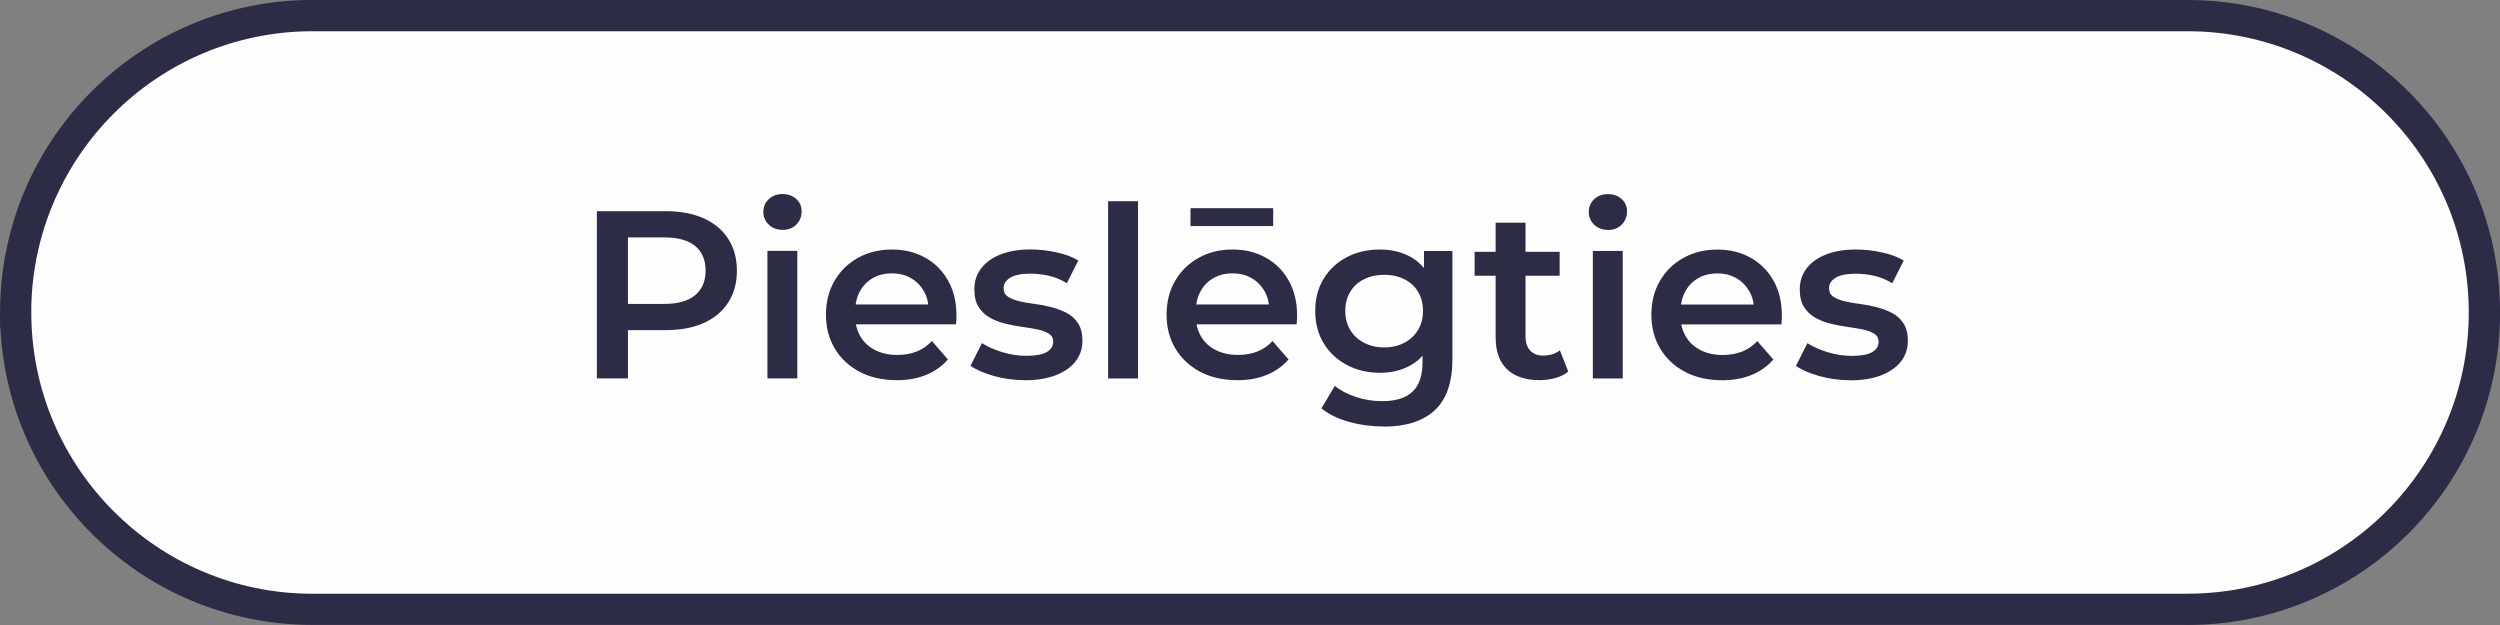
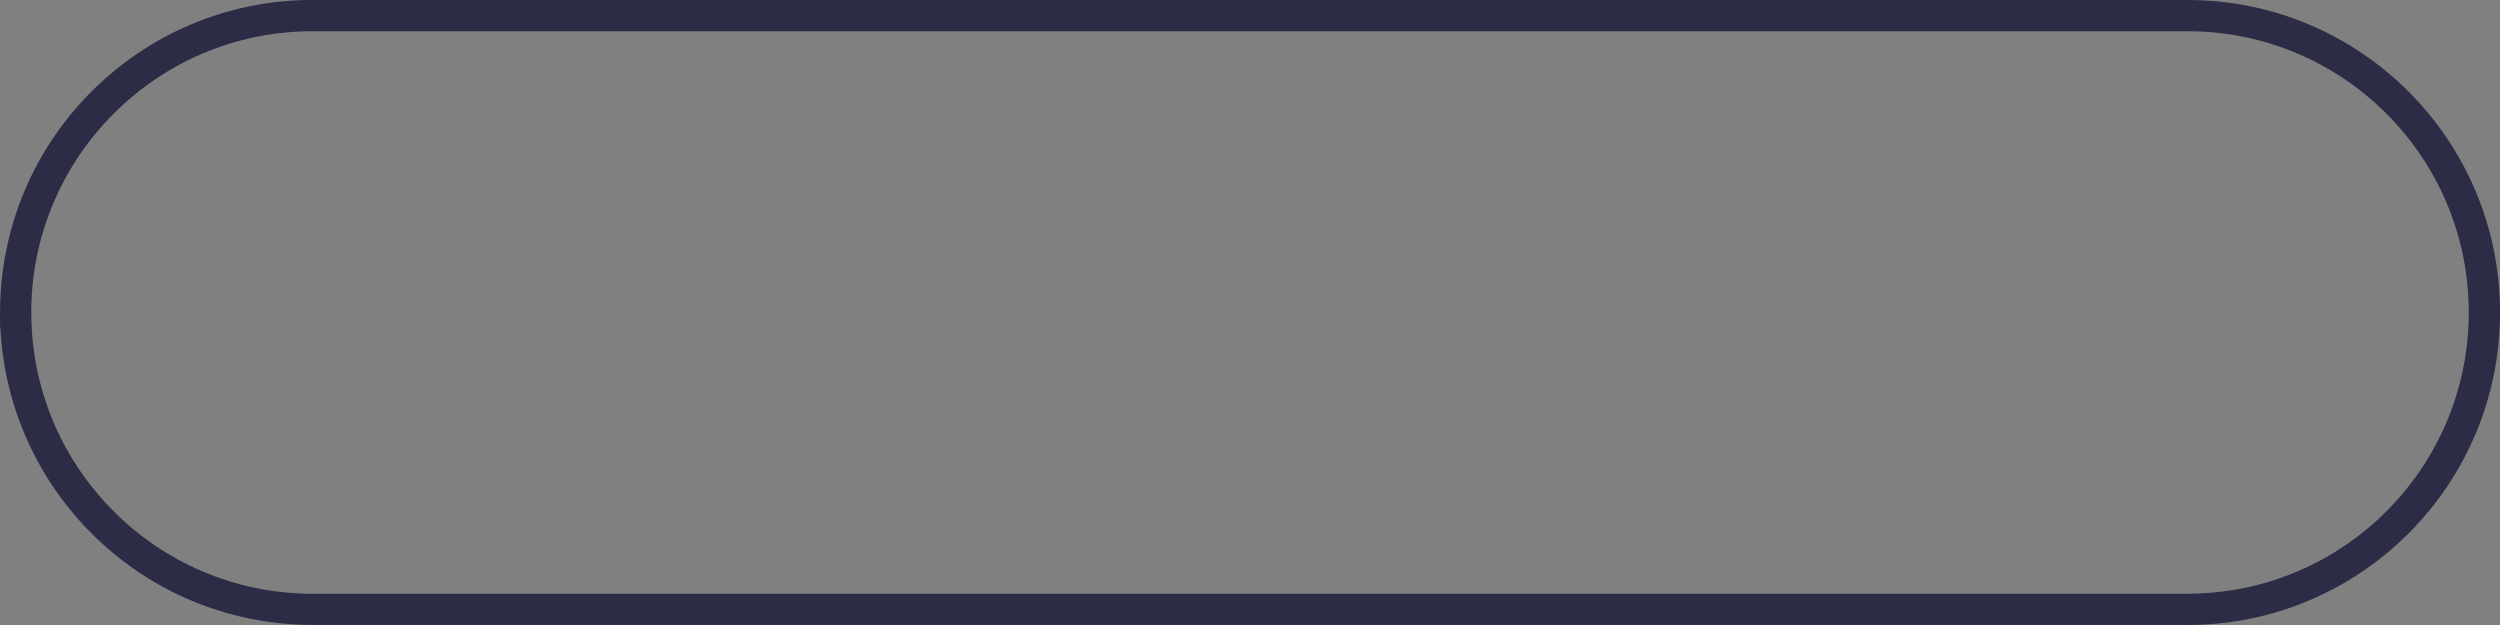
<svg xmlns="http://www.w3.org/2000/svg" xml:space="preserve" width="42.333mm" height="10.583mm" style="shape-rendering:geometricPrecision; text-rendering:geometricPrecision; image-rendering:optimizeQuality; fill-rule:evenodd; clip-rule:evenodd" viewBox="0 0 42.333 10.583">
  <rect x="0" y="0" width="42.333" height="10.583" fill="#808080" stroke="none" />
  <defs>
    <style type="text/css"> .fil0 {fill:#FDFDFE} .fil1 {fill:#2D2C46;fill-rule:nonzero} </style>
  </defs>
  <g id="Layer_x0020_1">
-     <path id="_174111488" class="fil0" d="M5.292 0.264l31.75 0c2.776,0 5.027,2.251 5.027,5.027l0 0c0,2.776 -2.251,5.027 -5.027,5.027l-31.75 0c-2.776,-0 -5.027,-2.251 -5.027,-5.027l-0 0c0,-2.776 2.251,-5.027 5.027,-5.027l-0 0z" />
    <path class="fil1" d="M5.292 -0l0 0 31.75 0c1.461,0 2.784,0.593 3.742,1.55 0.958,0.958 1.55,2.281 1.55,3.742 0,1.461 -0.593,2.784 -1.55,3.741 -0.958,0.958 -2.281,1.55 -3.742,1.55l0 -0.001 -31.75 0c-1.462,-0 -2.785,-0.592 -3.741,-1.549 -0.899,-0.899 -1.477,-2.121 -1.544,-3.477l-0.006 0 0 -0.17c-0.001,-0.032 -0.001,-0.063 -0.001,-0.095l0.001 0c0,-1.462 0.592,-2.785 1.549,-3.742 0.958,-0.958 2.281,-1.55 3.741,-1.55zm31.75 0.529l-31.75 0c-1.315,0 -2.506,0.533 -3.367,1.395 -0.841,0.841 -1.369,1.995 -1.395,3.27l0 0.097c0,1.315 0.533,2.506 1.395,3.367 0.862,0.863 2.053,1.396 3.367,1.396l31.75 -0 0 -0.001c1.315,0 2.506,-0.533 3.367,-1.395 0.862,-0.862 1.395,-2.053 1.395,-3.367 0,-1.315 -0.533,-2.506 -1.395,-3.367 -0.862,-0.862 -2.053,-1.395 -3.367,-1.395z" />
-     <path class="fil1" d="M10.107 6.408l0 -2.832 1.165 0c0.251,0 0.466,0.041 0.645,0.121 0.179,0.081 0.318,0.197 0.415,0.348 0.097,0.151 0.146,0.33 0.146,0.538 0,0.208 -0.049,0.387 -0.146,0.538 -0.097,0.151 -0.235,0.267 -0.415,0.348 -0.179,0.081 -0.394,0.121 -0.645,0.121l-0.874 0 0.235 -0.247 0 1.064 -0.526 0zm0.526 -1.007l-0.235 -0.255 0.85 0c0.232,0 0.406,-0.049 0.524,-0.148 0.117,-0.099 0.176,-0.237 0.176,-0.415 0,-0.181 -0.059,-0.32 -0.176,-0.417 -0.117,-0.097 -0.292,-0.146 -0.524,-0.146l-0.85 0 0.235 -0.259 0 1.638zm2.362 1.007l0 -2.16 0.506 0 0 2.16 -0.506 0zm0.255 -2.516c-0.094,0 -0.172,-0.03 -0.233,-0.089 -0.061,-0.059 -0.091,-0.131 -0.091,-0.214 0,-0.086 0.03,-0.159 0.091,-0.216 0.061,-0.058 0.138,-0.087 0.233,-0.087 0.094,0 0.172,0.028 0.233,0.083 0.061,0.055 0.091,0.125 0.091,0.208 0,0.089 -0.03,0.164 -0.089,0.225 -0.059,0.061 -0.138,0.091 -0.235,0.091zm1.93 2.545c-0.24,0 -0.45,-0.048 -0.629,-0.144 -0.179,-0.096 -0.318,-0.227 -0.417,-0.394 -0.099,-0.167 -0.148,-0.357 -0.148,-0.57 0,-0.216 0.048,-0.407 0.144,-0.572 0.096,-0.166 0.228,-0.296 0.397,-0.39 0.169,-0.094 0.361,-0.142 0.577,-0.142 0.21,0 0.398,0.046 0.562,0.138 0.165,0.092 0.294,0.221 0.388,0.388 0.094,0.167 0.142,0.364 0.142,0.591 0,0.022 -0.001,0.046 -0.002,0.073 -0.001,0.027 -0.003,0.053 -0.006,0.077l-1.8 0 0 -0.336 1.533 0 -0.198 0.105c0.003,-0.124 -0.023,-0.233 -0.077,-0.328 -0.054,-0.094 -0.127,-0.169 -0.22,-0.223 -0.093,-0.054 -0.2,-0.081 -0.322,-0.081 -0.124,0 -0.233,0.027 -0.326,0.081 -0.093,0.054 -0.166,0.129 -0.218,0.225 -0.052,0.096 -0.079,0.208 -0.079,0.338l0 0.081c0,0.129 0.03,0.244 0.089,0.344 0.059,0.1 0.143,0.177 0.251,0.231 0.108,0.054 0.232,0.081 0.372,0.081 0.121,0 0.231,-0.019 0.328,-0.057 0.097,-0.038 0.183,-0.097 0.259,-0.178l0.271 0.311c-0.097,0.113 -0.219,0.2 -0.366,0.261 -0.147,0.061 -0.315,0.091 -0.504,0.091zm2.168 0c-0.181,0 -0.354,-0.024 -0.52,-0.071 -0.166,-0.047 -0.297,-0.104 -0.394,-0.172l0.194 -0.384c0.097,0.062 0.213,0.113 0.348,0.154 0.135,0.041 0.27,0.061 0.405,0.061 0.159,0 0.274,-0.022 0.346,-0.065 0.071,-0.043 0.107,-0.101 0.107,-0.174 0,-0.059 -0.024,-0.104 -0.073,-0.136 -0.049,-0.031 -0.112,-0.055 -0.19,-0.071 -0.078,-0.016 -0.165,-0.031 -0.261,-0.044 -0.096,-0.013 -0.192,-0.032 -0.287,-0.055 -0.096,-0.023 -0.183,-0.057 -0.261,-0.101 -0.078,-0.044 -0.142,-0.104 -0.19,-0.18 -0.049,-0.075 -0.073,-0.175 -0.073,-0.299 0,-0.138 0.039,-0.257 0.117,-0.358 0.078,-0.101 0.188,-0.179 0.33,-0.235 0.142,-0.055 0.309,-0.083 0.504,-0.083 0.146,0 0.293,0.016 0.441,0.049 0.148,0.032 0.271,0.078 0.368,0.138l-0.194 0.384c-0.102,-0.062 -0.206,-0.104 -0.309,-0.127 -0.104,-0.023 -0.207,-0.034 -0.309,-0.034 -0.154,0 -0.268,0.023 -0.342,0.069 -0.074,0.046 -0.111,0.104 -0.111,0.174 0,0.065 0.024,0.113 0.073,0.146 0.049,0.032 0.112,0.058 0.19,0.077 0.078,0.019 0.165,0.034 0.261,0.046 0.096,0.012 0.191,0.03 0.285,0.055 0.094,0.024 0.181,0.057 0.261,0.099 0.08,0.042 0.144,0.101 0.192,0.176 0.049,0.075 0.073,0.174 0.073,0.295 0,0.135 -0.04,0.252 -0.119,0.352 -0.08,0.1 -0.192,0.177 -0.338,0.233 -0.146,0.055 -0.32,0.083 -0.522,0.083zm1.416 -0.028l0 -3.002 0.506 0 0 3.002 -0.506 0zm2.184 0.028c-0.24,0 -0.45,-0.048 -0.629,-0.144 -0.179,-0.096 -0.318,-0.227 -0.417,-0.394 -0.099,-0.167 -0.148,-0.357 -0.148,-0.57 0,-0.216 0.048,-0.407 0.144,-0.572 0.096,-0.166 0.228,-0.296 0.397,-0.39 0.169,-0.094 0.361,-0.142 0.577,-0.142 0.21,0 0.398,0.046 0.562,0.138 0.165,0.092 0.294,0.221 0.388,0.388 0.094,0.167 0.142,0.364 0.142,0.591 0,0.022 -0.001,0.046 -0.002,0.073 -0.001,0.027 -0.003,0.053 -0.006,0.077l-1.8 0 0 -0.336 1.533 0 -0.198 0.105c0.003,-0.124 -0.023,-0.233 -0.077,-0.328 -0.054,-0.094 -0.127,-0.169 -0.22,-0.223 -0.093,-0.054 -0.2,-0.081 -0.322,-0.081 -0.124,0 -0.233,0.027 -0.326,0.081 -0.093,0.054 -0.166,0.129 -0.218,0.225 -0.052,0.096 -0.079,0.208 -0.079,0.338l0 0.081c0,0.129 0.03,0.244 0.089,0.344 0.059,0.1 0.143,0.177 0.251,0.231 0.108,0.054 0.232,0.081 0.372,0.081 0.121,0 0.231,-0.019 0.328,-0.057 0.097,-0.038 0.183,-0.097 0.259,-0.178l0.271 0.311c-0.097,0.113 -0.219,0.2 -0.366,0.261 -0.147,0.061 -0.315,0.091 -0.504,0.091zm-0.789 -2.609l0 -0.303 1.4 0 0 0.303 -1.4 0zm3.269 3.394c-0.2,0 -0.394,-0.026 -0.585,-0.079 -0.19,-0.053 -0.346,-0.129 -0.467,-0.229l0.227 -0.38c0.094,0.078 0.214,0.141 0.358,0.188 0.144,0.047 0.291,0.071 0.439,0.071 0.237,0 0.411,-0.055 0.522,-0.164 0.111,-0.109 0.166,-0.273 0.166,-0.491l0 -0.384 0.041 -0.489 -0.016 -0.489 0 -0.526 0.481 0 0 1.833c0,0.391 -0.1,0.679 -0.299,0.864 -0.2,0.185 -0.488,0.277 -0.866,0.277zm-0.065 -0.91c-0.205,0 -0.39,-0.044 -0.556,-0.132 -0.166,-0.088 -0.297,-0.21 -0.392,-0.366 -0.096,-0.156 -0.144,-0.34 -0.144,-0.55 0,-0.208 0.048,-0.39 0.144,-0.546 0.096,-0.156 0.227,-0.278 0.392,-0.364 0.166,-0.086 0.351,-0.129 0.556,-0.129 0.183,0 0.348,0.036 0.493,0.109 0.146,0.073 0.262,0.186 0.35,0.34 0.088,0.154 0.132,0.351 0.132,0.591 0,0.24 -0.044,0.438 -0.132,0.593 -0.088,0.155 -0.204,0.27 -0.35,0.344 -0.146,0.074 -0.31,0.111 -0.493,0.111zm0.077 -0.429c0.127,0 0.24,-0.026 0.34,-0.079 0.1,-0.053 0.177,-0.125 0.233,-0.218 0.055,-0.093 0.083,-0.2 0.083,-0.322 0,-0.121 -0.028,-0.229 -0.083,-0.322 -0.055,-0.093 -0.133,-0.165 -0.233,-0.214 -0.1,-0.05 -0.213,-0.075 -0.34,-0.075 -0.127,0 -0.241,0.025 -0.342,0.075 -0.101,0.05 -0.179,0.121 -0.235,0.214 -0.055,0.093 -0.083,0.2 -0.083,0.322 0,0.121 0.028,0.229 0.083,0.322 0.055,0.093 0.134,0.166 0.235,0.218 0.101,0.053 0.215,0.079 0.342,0.079zm2.63 0.554c-0.237,0 -0.421,-0.061 -0.55,-0.184 -0.13,-0.123 -0.194,-0.304 -0.194,-0.544l0 -1.938 0.506 0 0 1.926c0,0.102 0.026,0.182 0.079,0.239 0.052,0.057 0.126,0.085 0.22,0.085 0.113,0 0.208,-0.03 0.283,-0.089l0.142 0.36c-0.059,0.049 -0.132,0.085 -0.218,0.109 -0.086,0.024 -0.175,0.036 -0.267,0.036zm-1.1 -1.768l0 -0.405 1.44 0 0 0.405 -1.44 0zm2.002 1.74l0 -2.16 0.506 0 0 2.16 -0.506 0zm0.255 -2.516c-0.094,0 -0.172,-0.03 -0.233,-0.089 -0.061,-0.059 -0.091,-0.131 -0.091,-0.214 0,-0.086 0.03,-0.159 0.091,-0.216 0.061,-0.058 0.138,-0.087 0.233,-0.087 0.094,0 0.172,0.028 0.233,0.083 0.061,0.055 0.091,0.125 0.091,0.208 0,0.089 -0.03,0.164 -0.089,0.225 -0.059,0.061 -0.138,0.091 -0.235,0.091zm1.93 2.545c-0.24,0 -0.45,-0.048 -0.629,-0.144 -0.179,-0.096 -0.318,-0.227 -0.417,-0.394 -0.099,-0.167 -0.148,-0.357 -0.148,-0.57 0,-0.216 0.048,-0.407 0.144,-0.572 0.096,-0.166 0.228,-0.296 0.397,-0.39 0.169,-0.094 0.361,-0.142 0.577,-0.142 0.21,0 0.398,0.046 0.562,0.138 0.165,0.092 0.294,0.221 0.388,0.388 0.094,0.167 0.142,0.364 0.142,0.591 0,0.022 -0.001,0.046 -0.002,0.073 -0.001,0.027 -0.003,0.053 -0.006,0.077l-1.8 0 0 -0.336 1.533 0 -0.198 0.105c0.003,-0.124 -0.023,-0.233 -0.077,-0.328 -0.054,-0.094 -0.127,-0.169 -0.22,-0.223 -0.093,-0.054 -0.2,-0.081 -0.322,-0.081 -0.124,0 -0.233,0.027 -0.326,0.081 -0.093,0.054 -0.166,0.129 -0.218,0.225 -0.052,0.096 -0.079,0.208 -0.079,0.338l0 0.081c0,0.129 0.03,0.244 0.089,0.344 0.059,0.1 0.143,0.177 0.251,0.231 0.108,0.054 0.232,0.081 0.372,0.081 0.121,0 0.231,-0.019 0.328,-0.057 0.097,-0.038 0.183,-0.097 0.259,-0.178l0.271 0.311c-0.097,0.113 -0.219,0.2 -0.366,0.261 -0.147,0.061 -0.315,0.091 -0.504,0.091zm2.168 0c-0.181,0 -0.354,-0.024 -0.52,-0.071 -0.166,-0.047 -0.297,-0.104 -0.394,-0.172l0.194 -0.384c0.097,0.062 0.213,0.113 0.348,0.154 0.135,0.041 0.27,0.061 0.405,0.061 0.159,0 0.274,-0.022 0.346,-0.065 0.071,-0.043 0.107,-0.101 0.107,-0.174 0,-0.059 -0.024,-0.104 -0.073,-0.136 -0.049,-0.031 -0.112,-0.055 -0.19,-0.071 -0.078,-0.016 -0.165,-0.031 -0.261,-0.044 -0.096,-0.013 -0.192,-0.032 -0.287,-0.055 -0.096,-0.023 -0.183,-0.057 -0.261,-0.101 -0.078,-0.044 -0.142,-0.104 -0.19,-0.18 -0.049,-0.075 -0.073,-0.175 -0.073,-0.299 0,-0.138 0.039,-0.257 0.117,-0.358 0.078,-0.101 0.188,-0.179 0.33,-0.235 0.142,-0.055 0.309,-0.083 0.504,-0.083 0.146,0 0.293,0.016 0.441,0.049 0.148,0.032 0.271,0.078 0.368,0.138l-0.194 0.384c-0.102,-0.062 -0.206,-0.104 -0.309,-0.127 -0.104,-0.023 -0.207,-0.034 -0.309,-0.034 -0.154,0 -0.268,0.023 -0.342,0.069 -0.074,0.046 -0.111,0.104 -0.111,0.174 0,0.065 0.024,0.113 0.073,0.146 0.049,0.032 0.112,0.058 0.19,0.077 0.078,0.019 0.165,0.034 0.261,0.046 0.096,0.012 0.191,0.03 0.285,0.055 0.094,0.024 0.181,0.057 0.261,0.099 0.08,0.042 0.144,0.101 0.192,0.176 0.049,0.075 0.073,0.174 0.073,0.295 0,0.135 -0.04,0.252 -0.119,0.352 -0.08,0.1 -0.192,0.177 -0.338,0.233 -0.146,0.055 -0.32,0.083 -0.522,0.083z" />
  </g>
</svg>